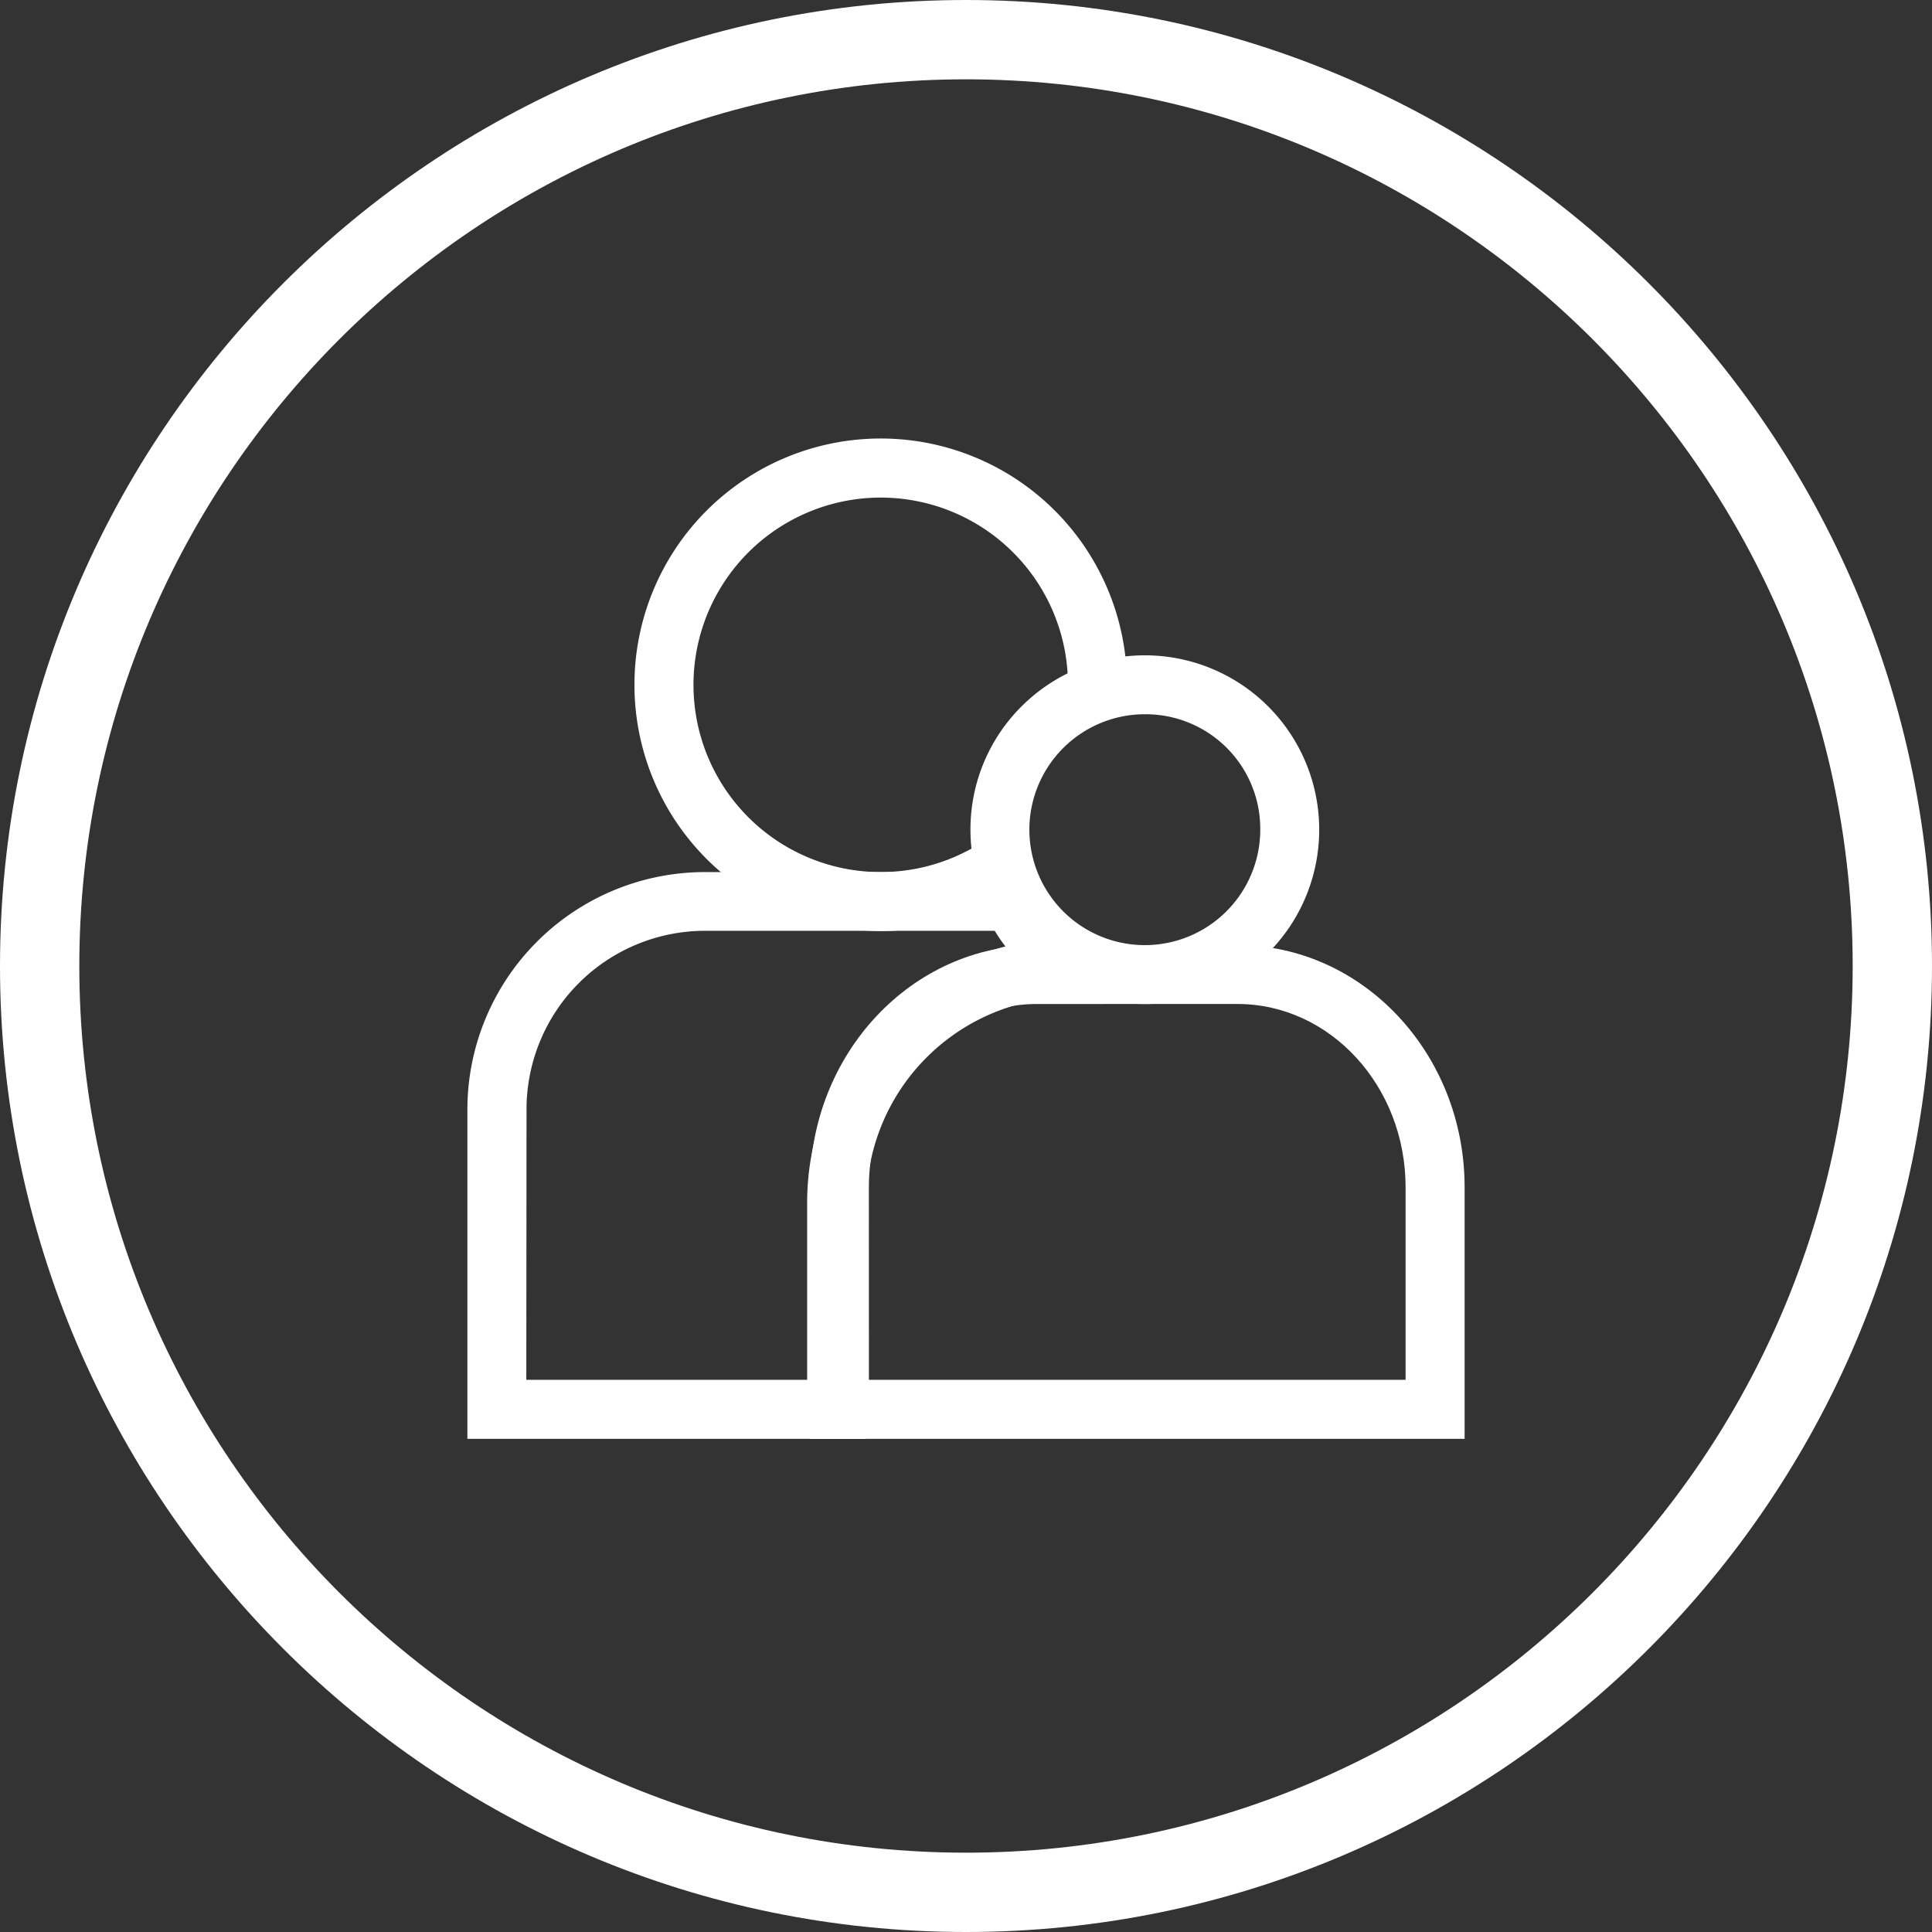
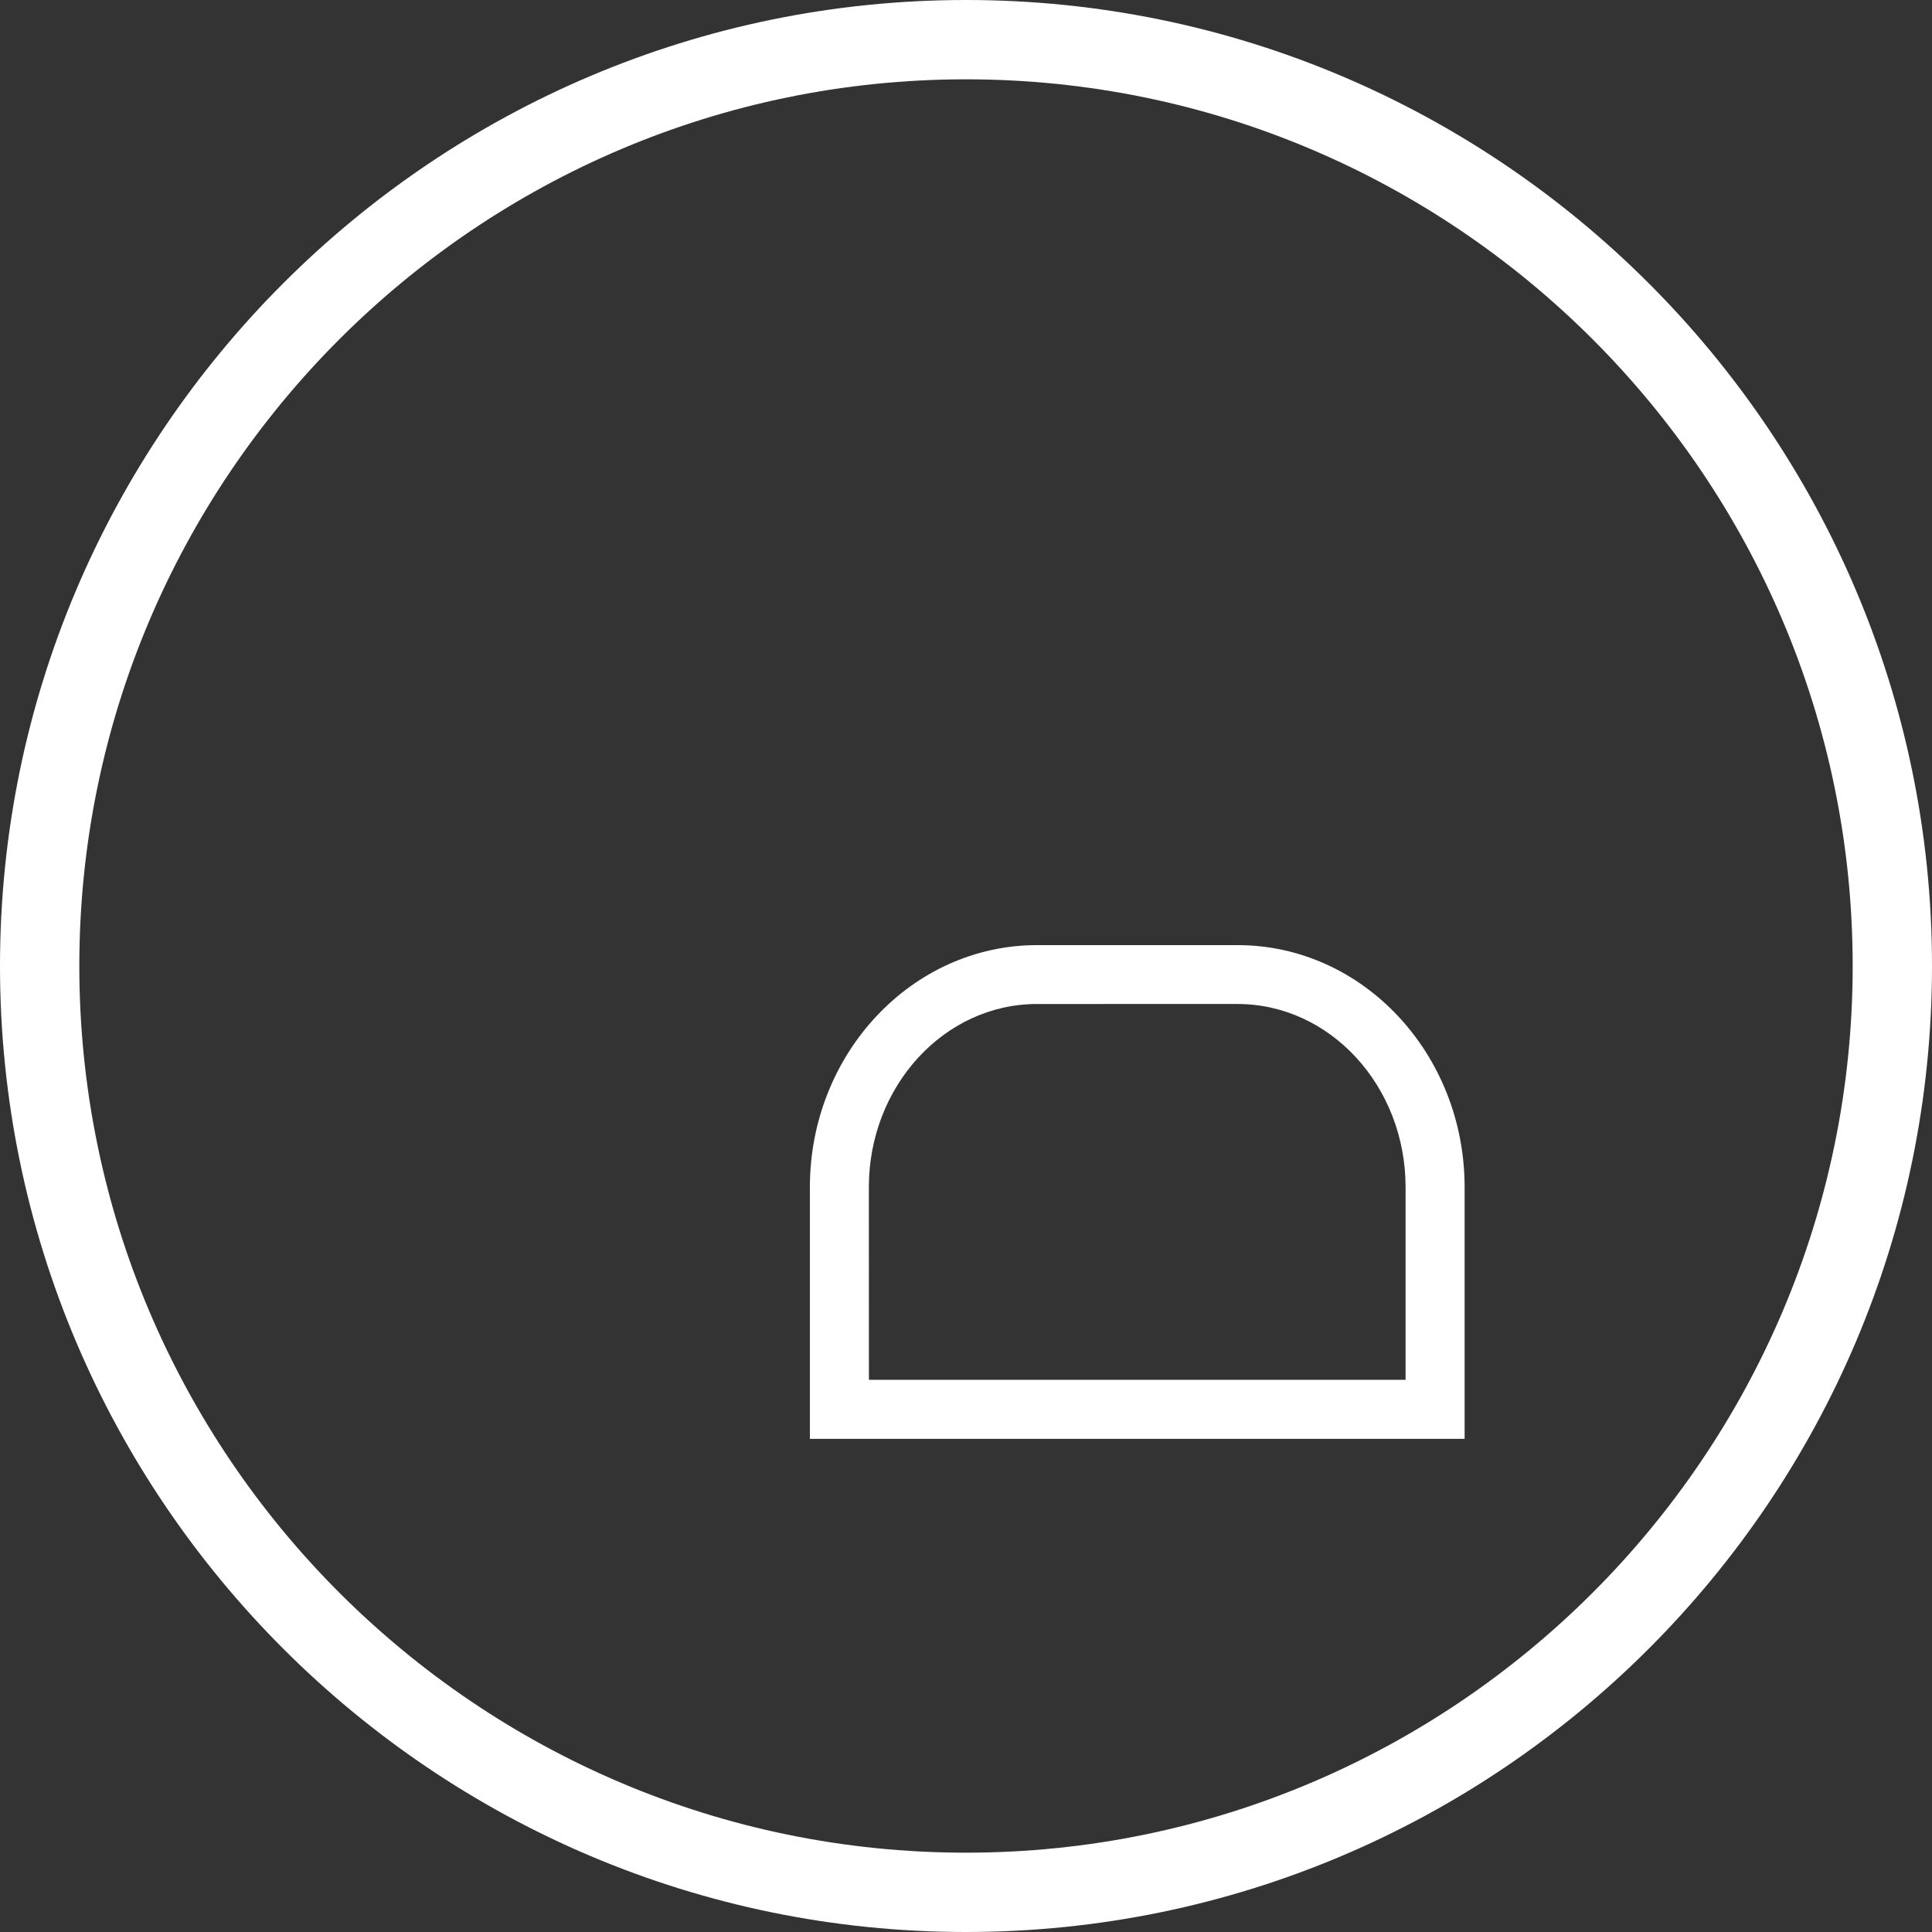
<svg xmlns="http://www.w3.org/2000/svg" id="Layer_1" data-name="Layer 1" viewBox="0 0 360 360">
  <rect x="0" y="0" width="360" height="360" fill="#333333" stroke="none" />
-   <path d="M164.09,173.49A45.89,45.89,0,1,1,210,127.6H199a34.89,34.89,0,1,0-15.84,29.24l2.75,4.21h5.74v.24l.08,3.06L189.17,166A45.69,45.69,0,0,1,164.09,173.49Z" fill="#fff" />
-   <path d="M161.39,268.11H87.09V206.73a44.28,44.28,0,0,1,44.22-44.23h60.61l1.52,3a28.29,28.29,0,0,0,8.95,10.33l14,9.81-17.05.18a38.31,38.31,0,0,0-37.9,38.32Zm-63.32-11H150.4v-33a49.34,49.34,0,0,1,36.95-47.75c-.72-.94-1.39-1.92-2-2.92h-54a33.28,33.28,0,0,0-33.24,33.24Z" fill="#fff" />
  <path d="M272.91,268.11h-122V221.22c0-24.87,19-45.11,42.31-45.11h37.39c23.33,0,42.3,20.24,42.3,45.11Zm-111-11h100v-35.9c0-18.82-14.05-34.13-31.32-34.13H193.22c-17.27,0-31.32,15.31-31.32,34.13Z" fill="#fff" />
-   <path d="M213.32,187.09a32.49,32.49,0,0,1-32.49-32.49,32.33,32.33,0,0,1,9.79-23.24,32.49,32.49,0,1,1,22.7,55.73Zm0-54a21.51,21.51,0,1,0,21.51,21.51A21.35,21.35,0,0,0,213.32,133.09Z" fill="#fff" />
  <path d="M180,360C80.75,360,0,279.25,0,180S80.75,0,180,0,360,80.75,360,180,279.25,360,180,360m0-345.22C88.9,14.78,14.78,88.9,14.78,180S88.9,345.22,180,345.22,345.22,271.1,345.22,180,271.1,14.78,180,14.78" fill="#fff" />
</svg>